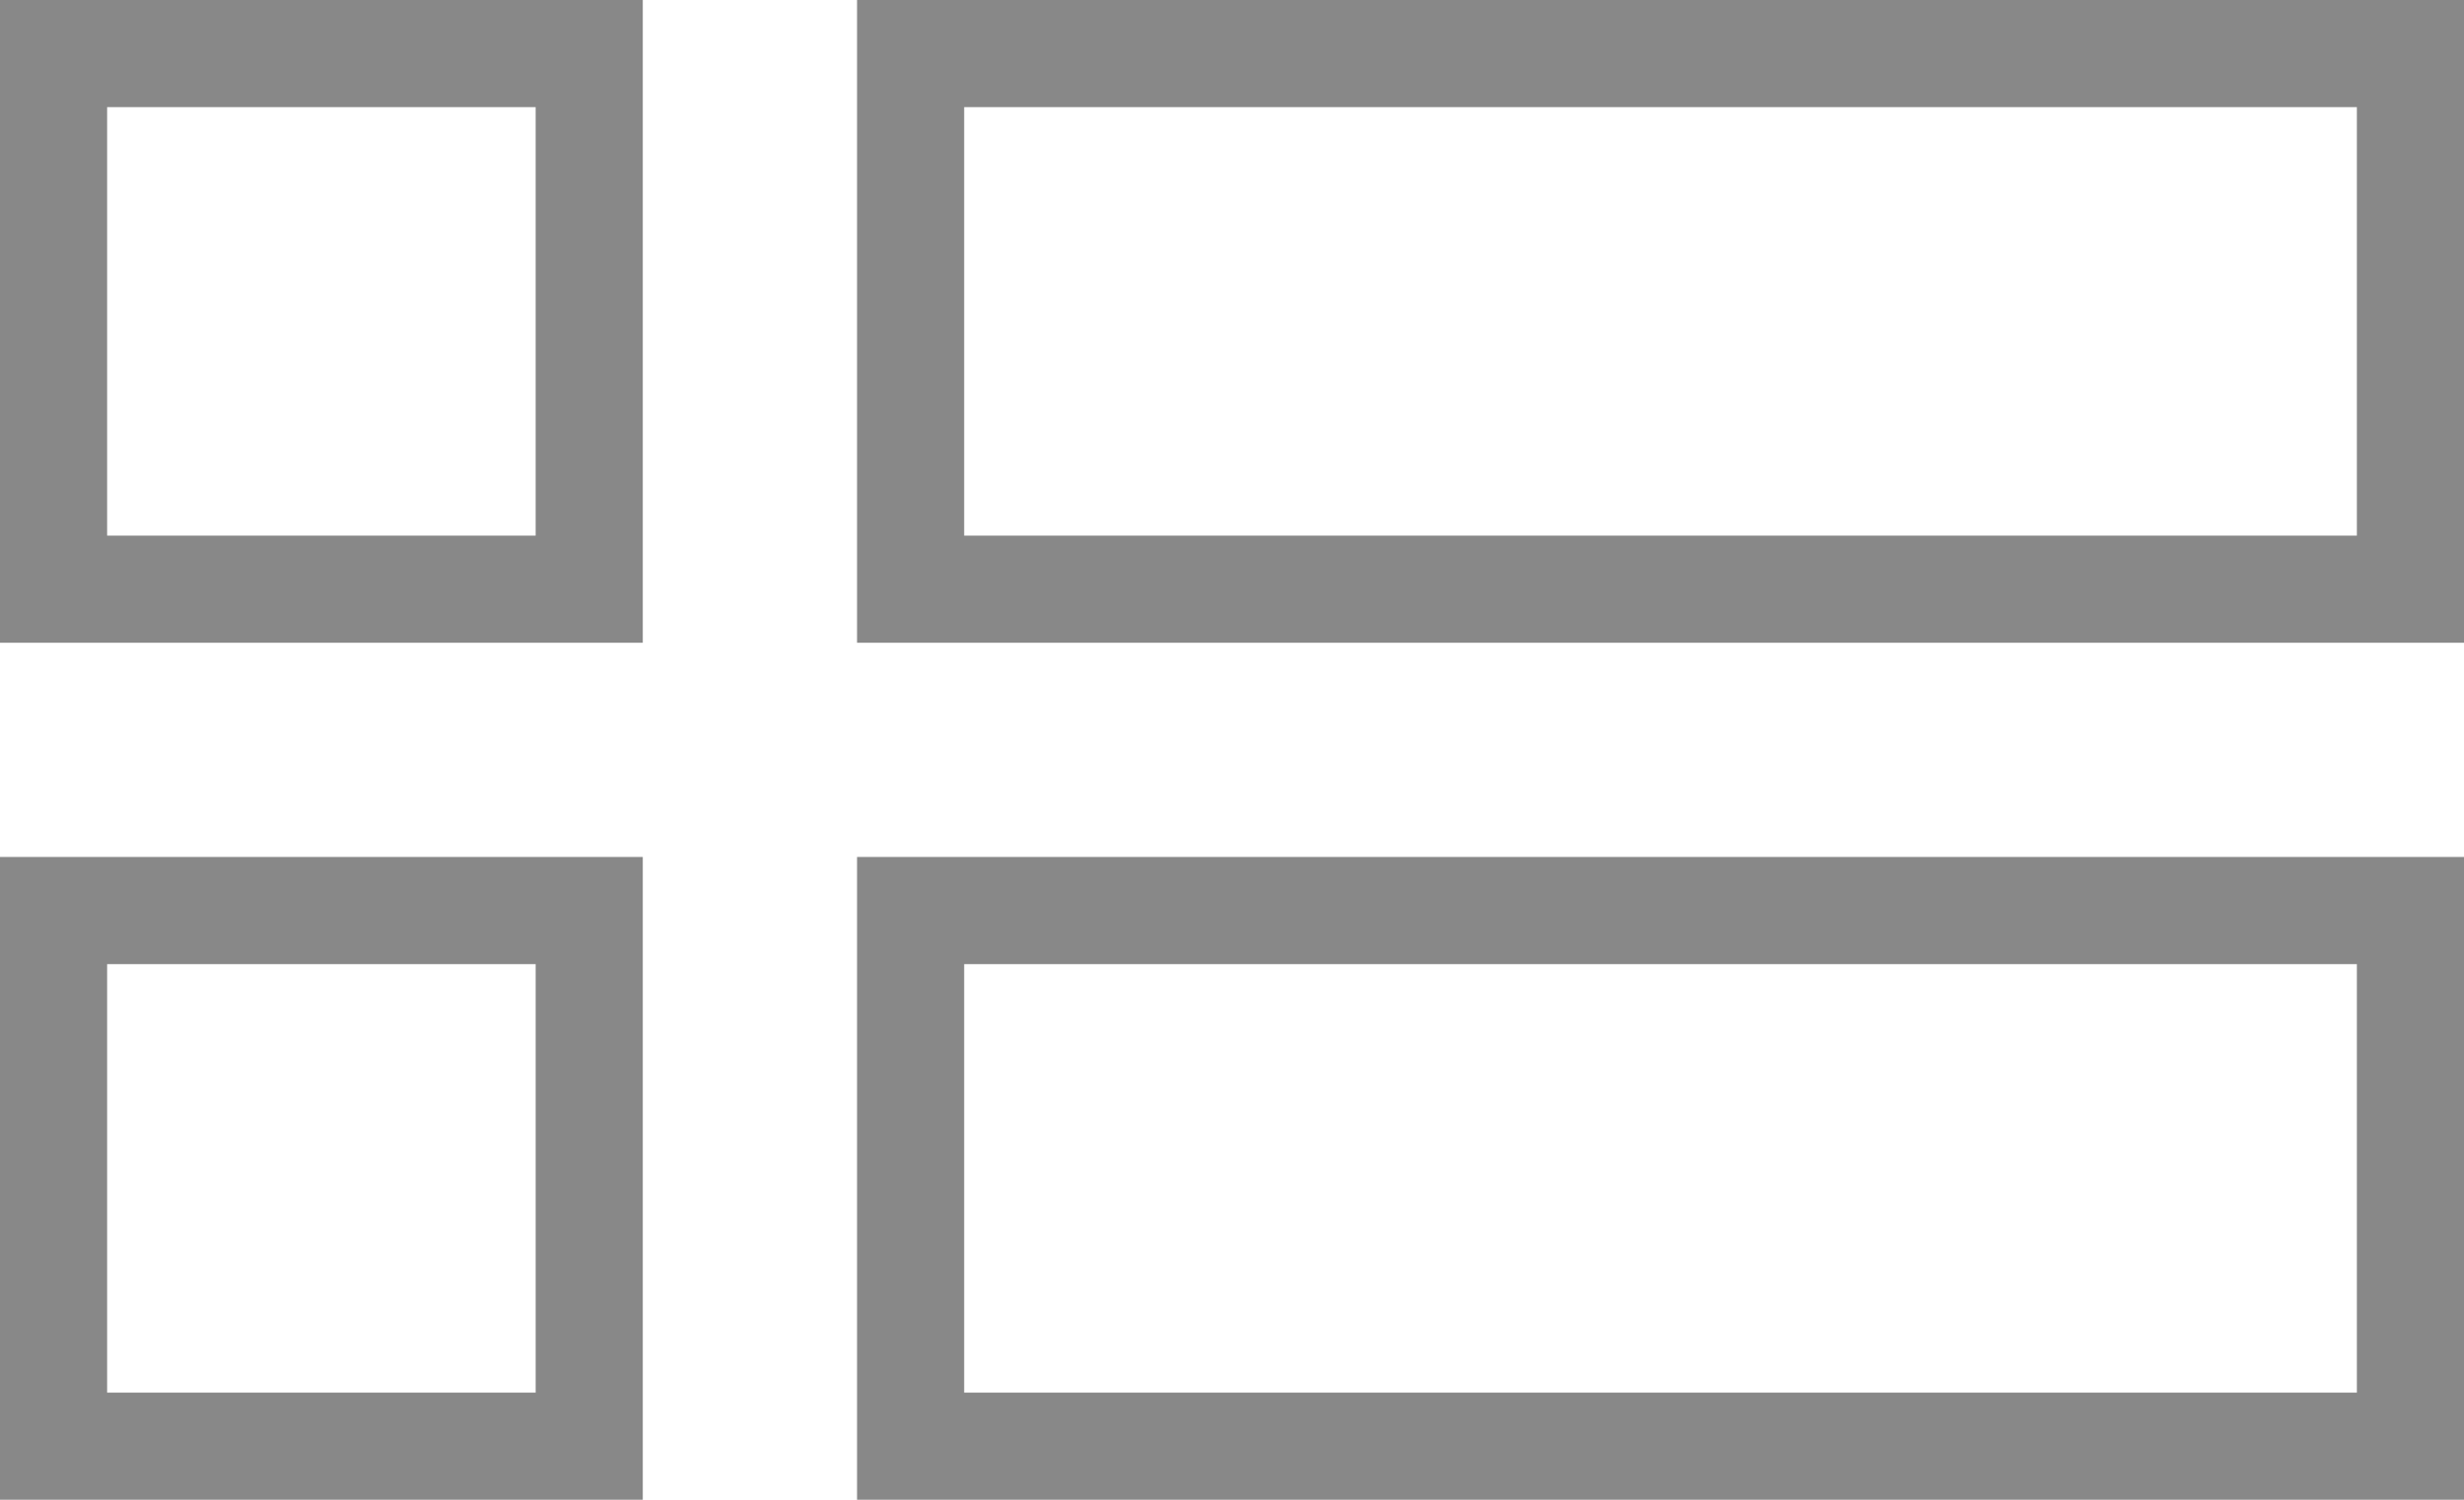
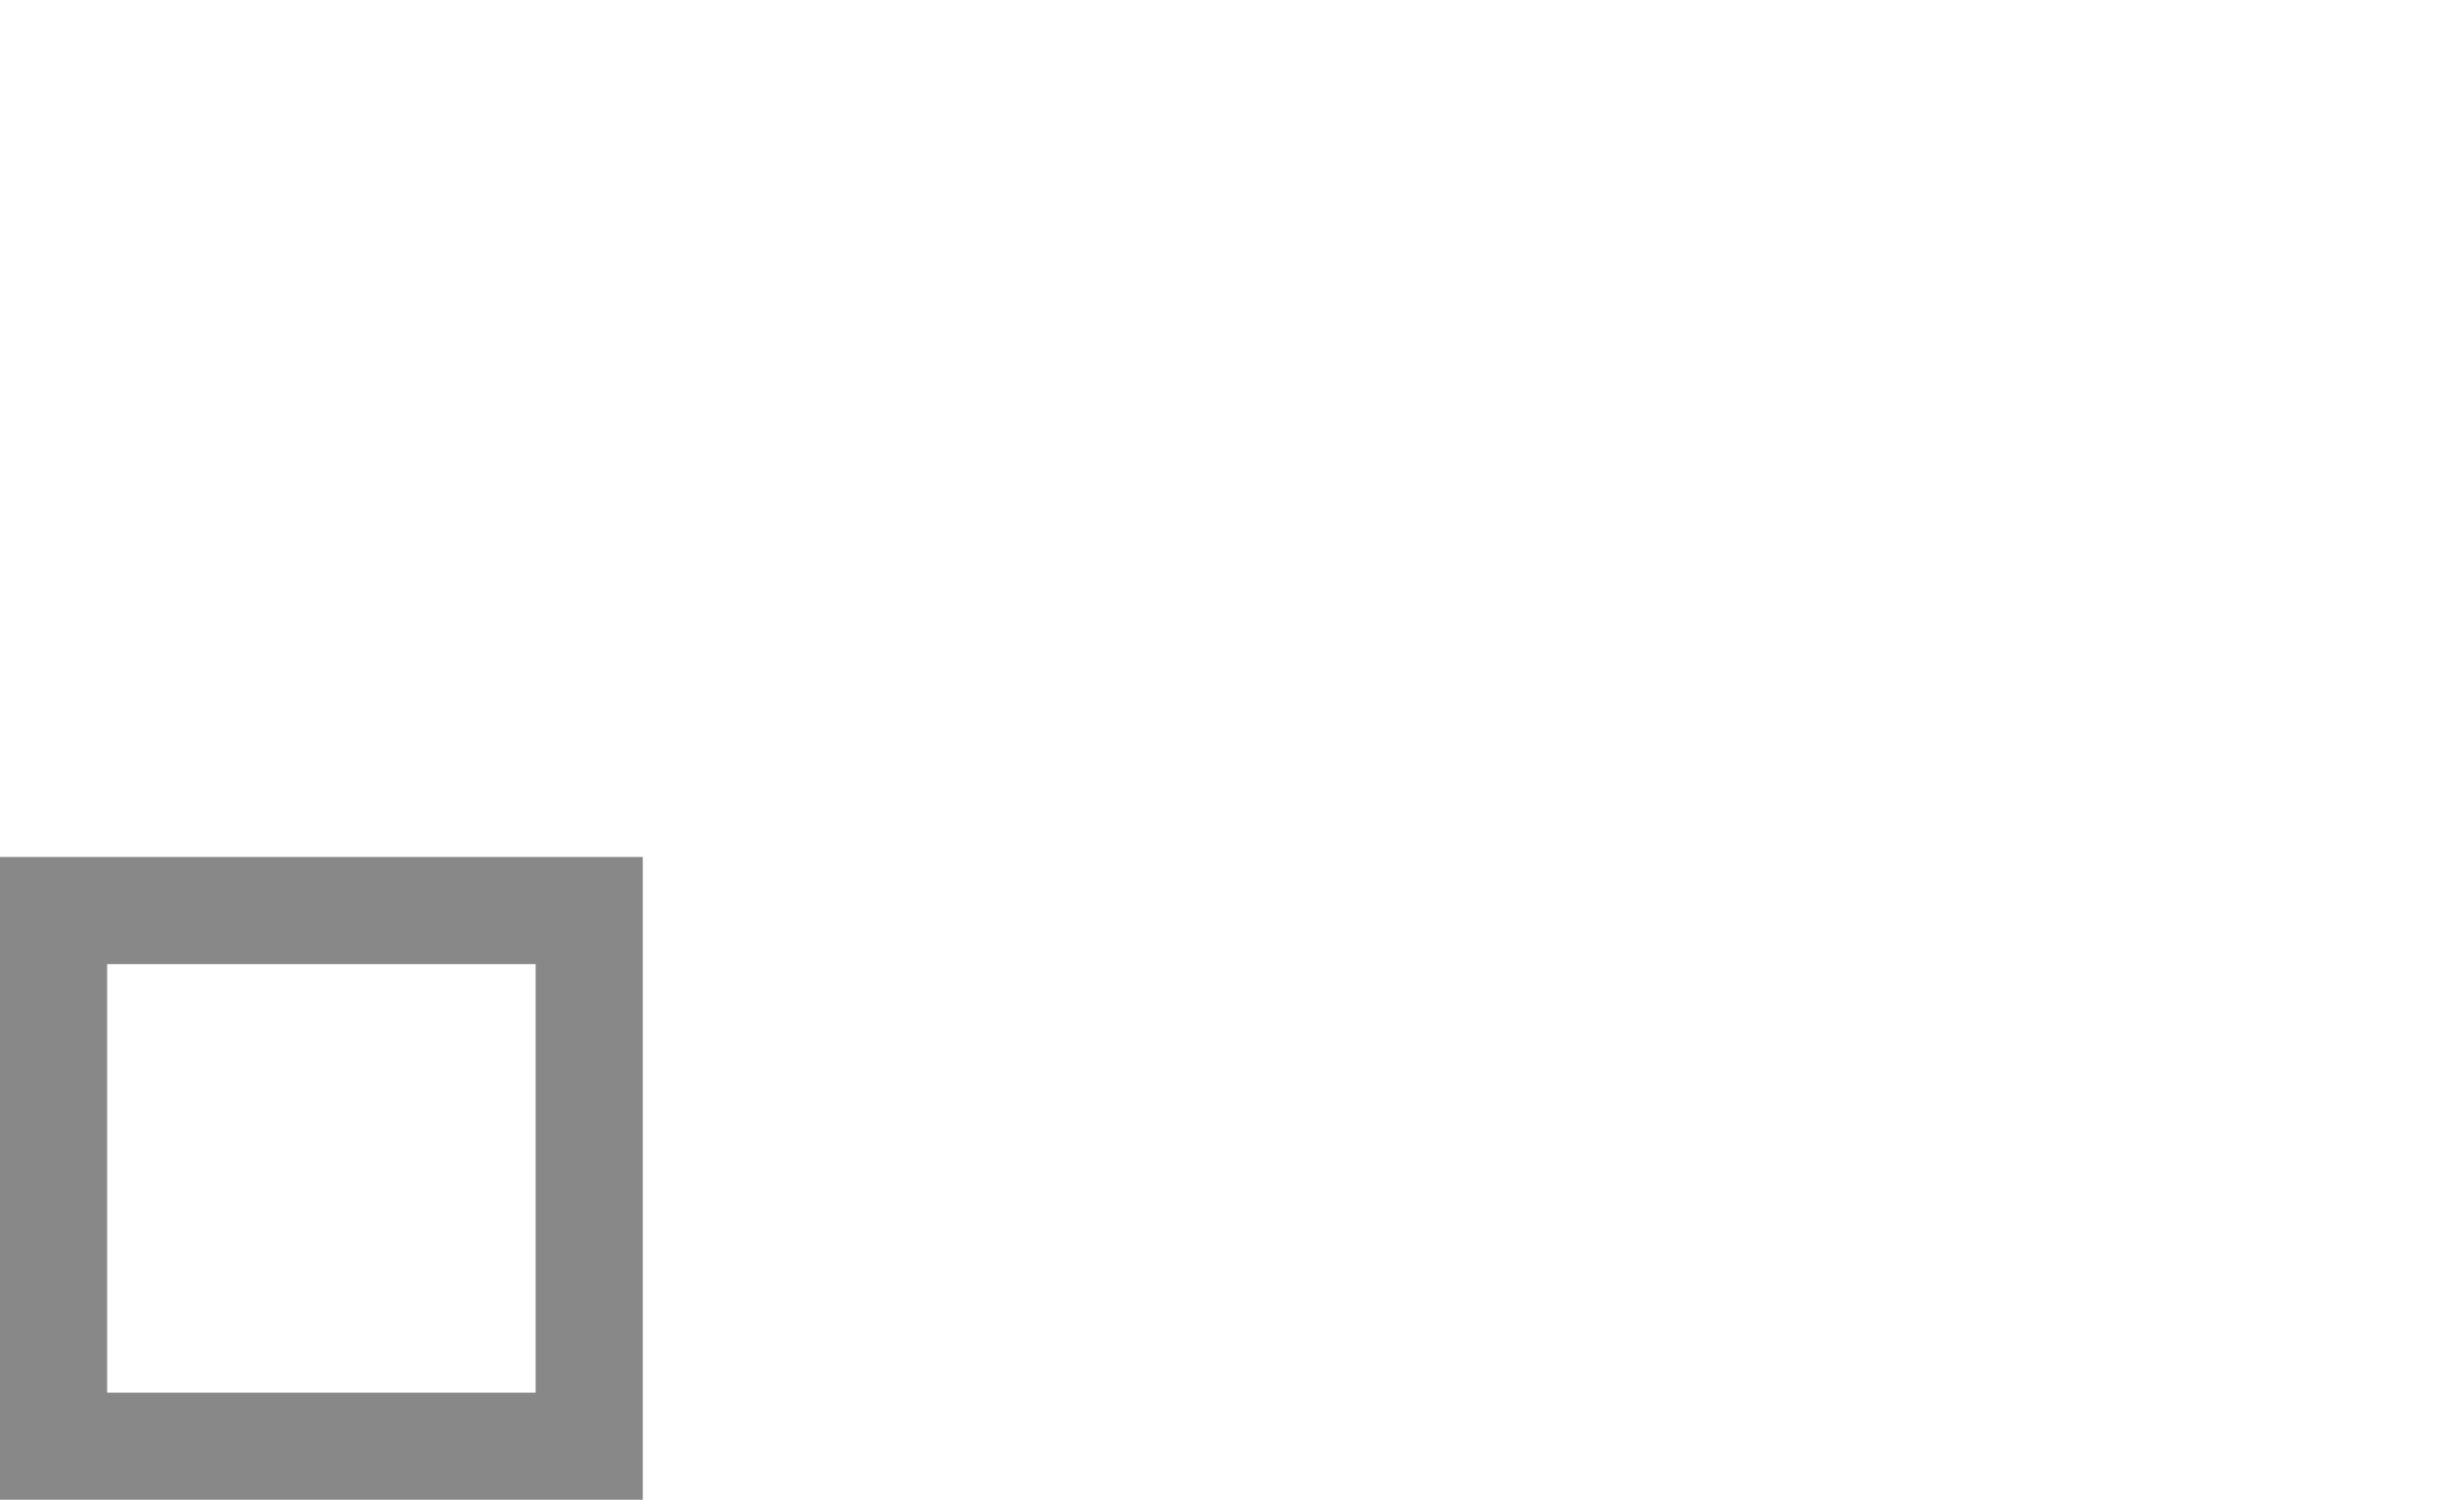
<svg xmlns="http://www.w3.org/2000/svg" width="23" height="14" viewBox="0 0 23 14" fill="none">
-   <rect x="0.5" y="0.5" width="5" height="5" stroke="#888888" />
-   <rect x="8.5" y="0.5" width="14" height="5" stroke="#888888" />
  <rect x="0.5" y="8.5" width="5" height="5" stroke="#888888" />
-   <rect x="8.5" y="8.5" width="14" height="5" stroke="#888888" />
</svg>